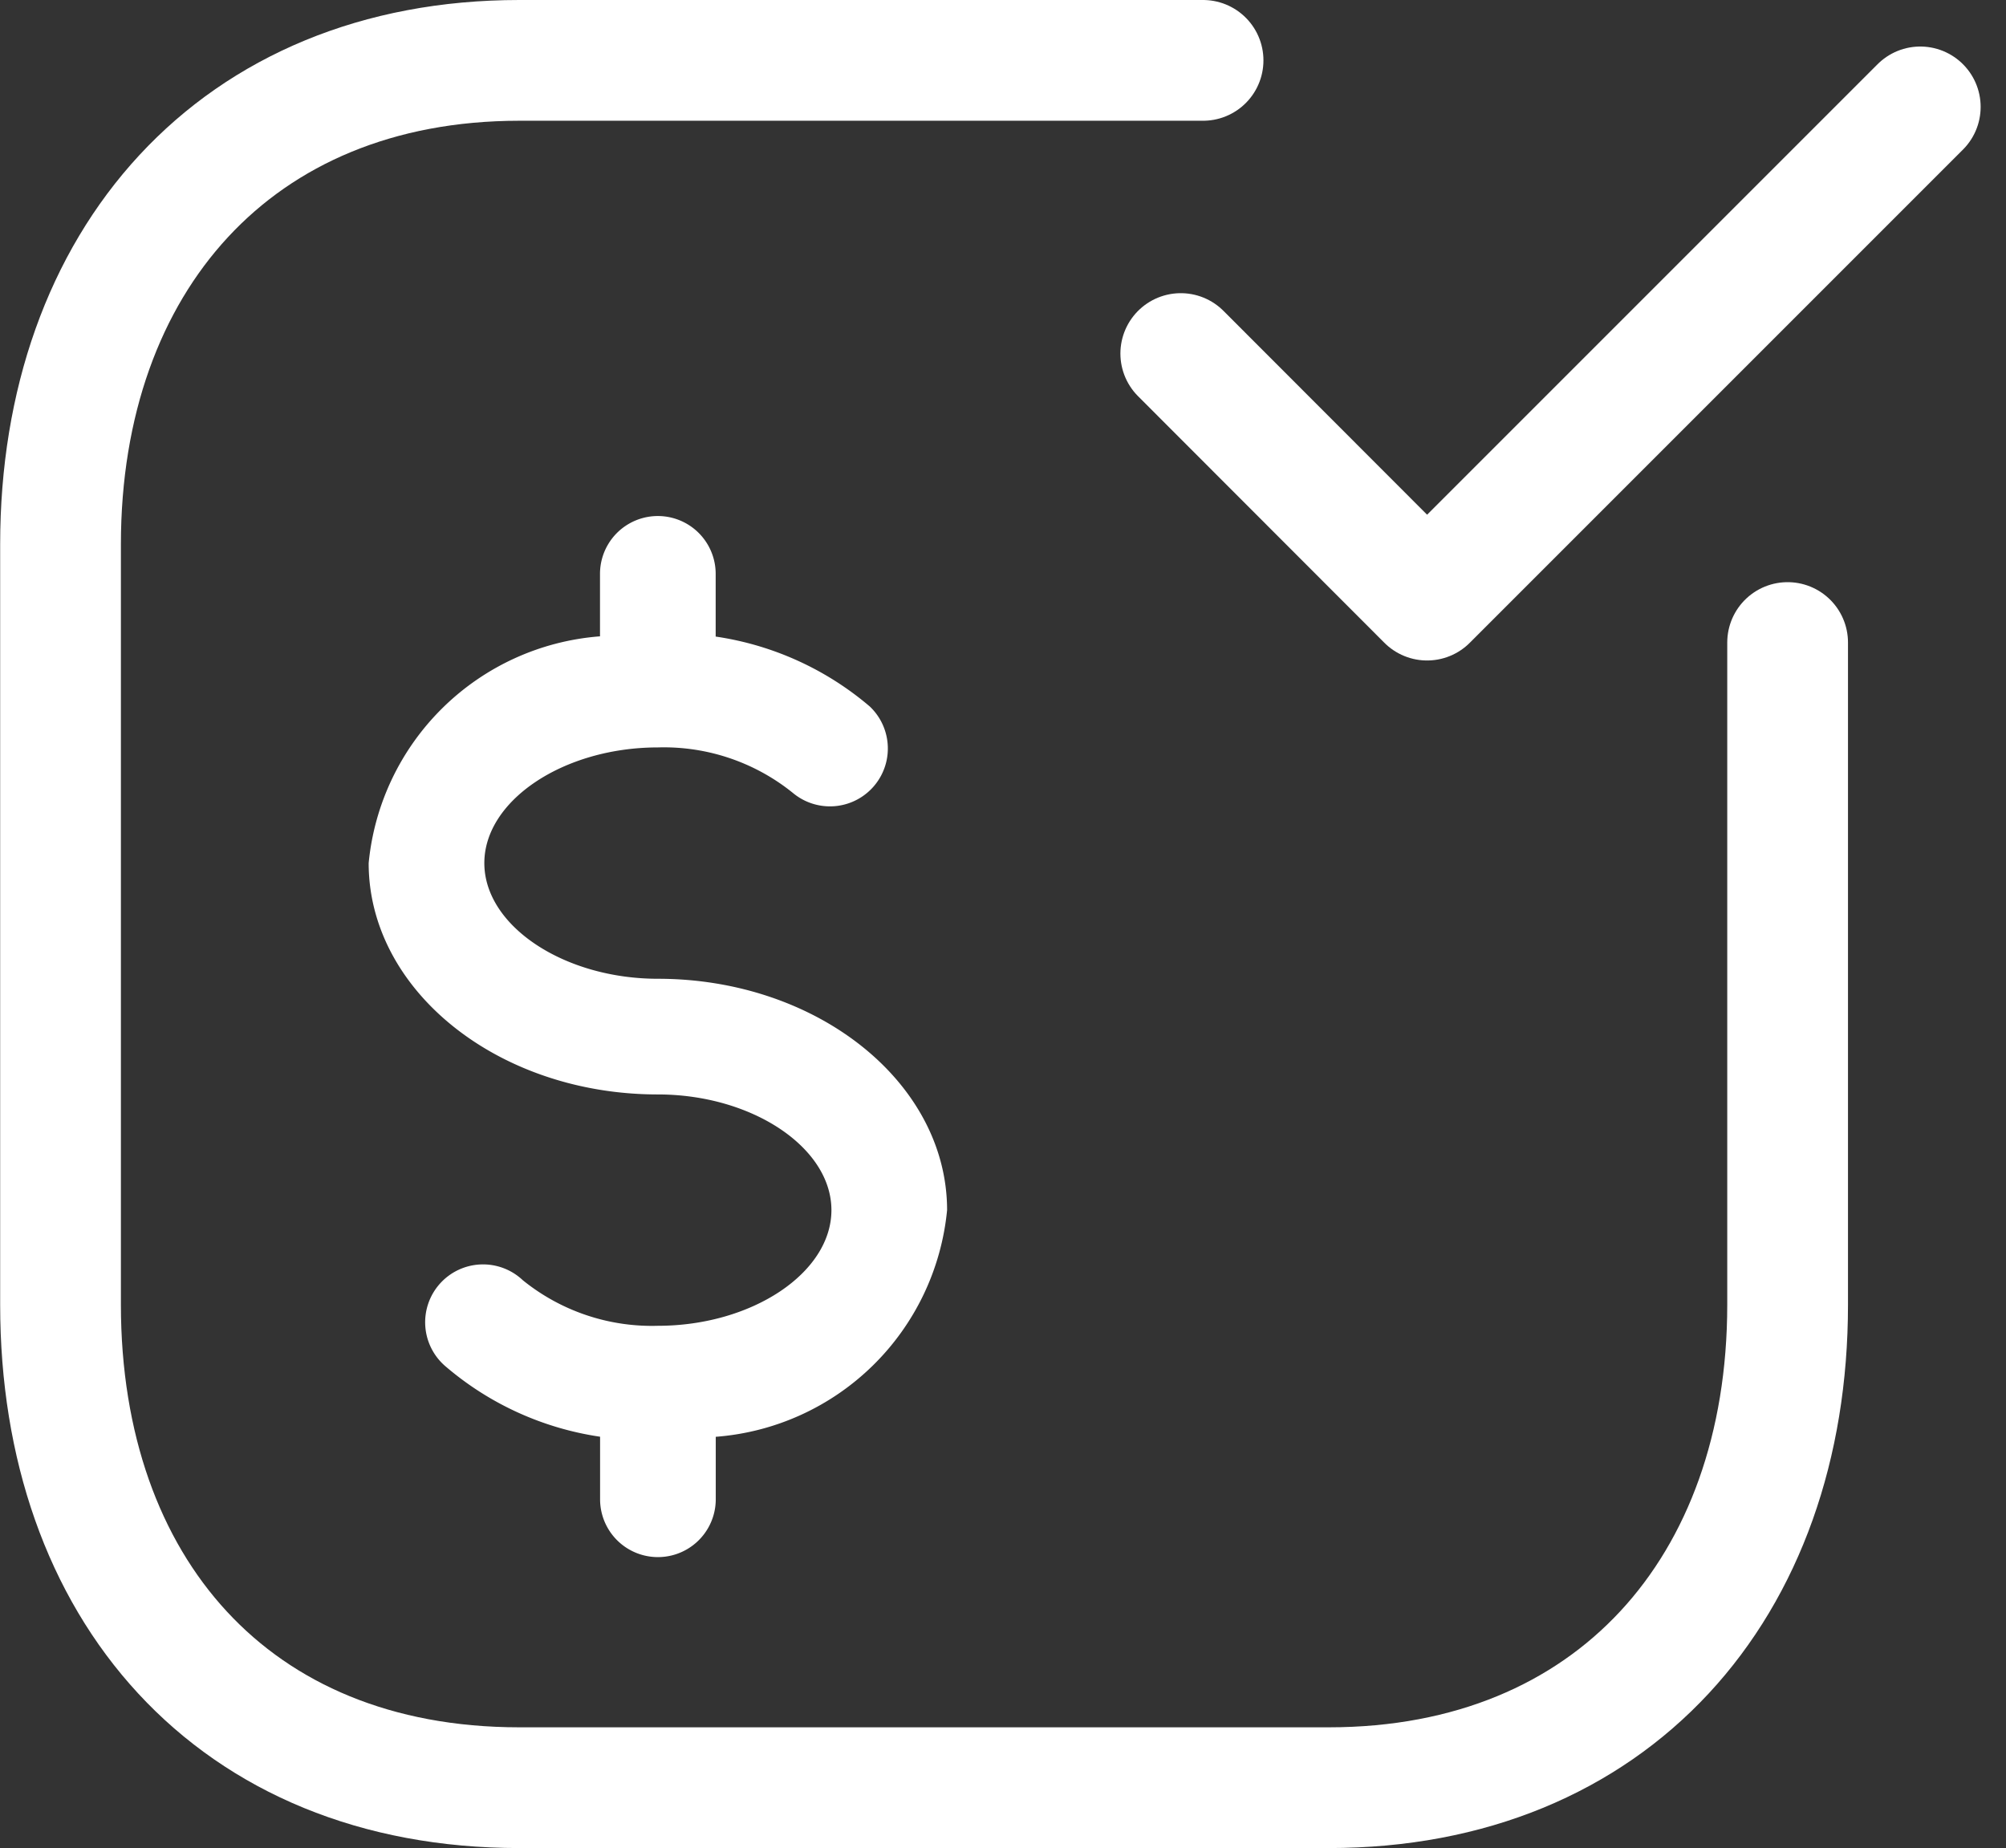
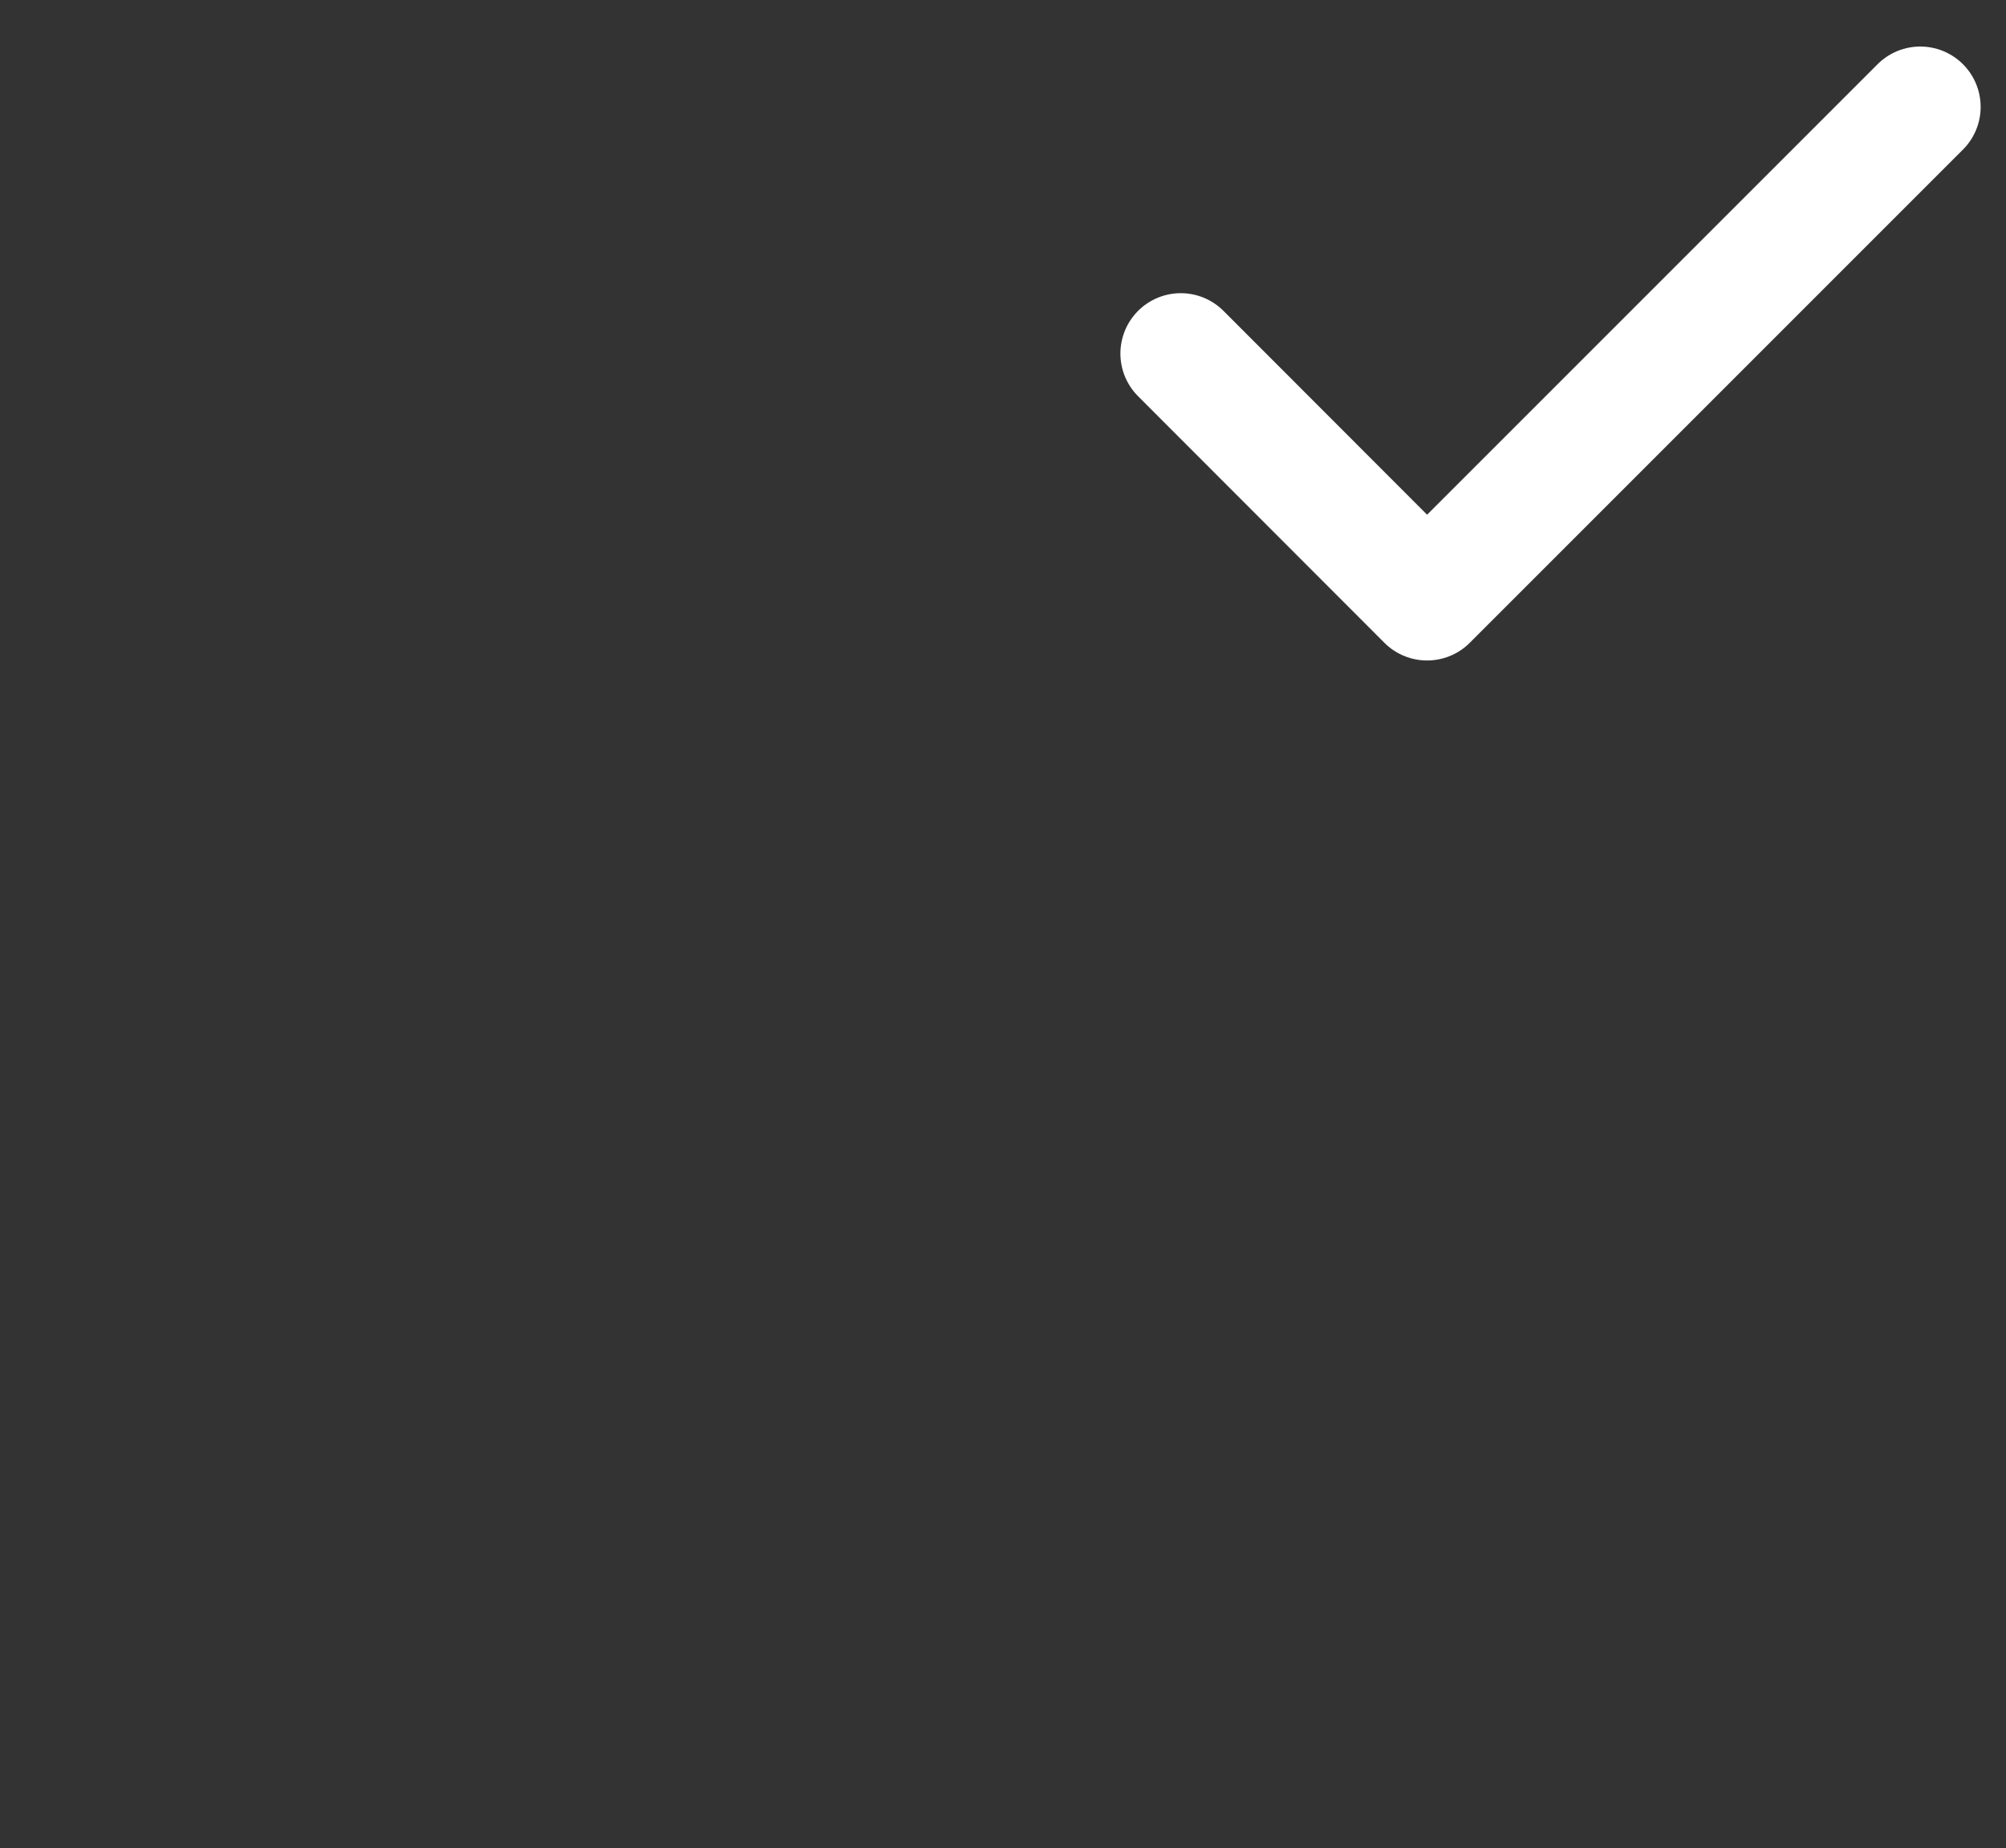
<svg xmlns="http://www.w3.org/2000/svg" width="24.921" height="22.96" viewBox="0 0 24.921 22.96">
  <rect x="0" y="0" width="24.921" height="22.96" fill="#333333" stroke="none" />
  <g id="Group_382" data-name="Group 382" transform="translate(0.751 -1.255)">
    <g id="Group_381" data-name="Group 381" transform="translate(-0.001 2.005)">
-       <path id="Path_4383" data-name="Path 4383" d="M16.974,3.12H8.48c-3.52,0-5.7,2.493-5.7,6.012v9.446c0,3.52,2.14,6,5.7,6H18.536c3.52,0,5.7-2.482,5.7-6V10.352" transform="translate(-2.778 -3.12)" fill="none" stroke="#fff" stroke-linecap="round" stroke-linejoin="round" stroke-width="1.5" />
-     </g>
+       </g>
    <g id="Group_383" data-name="Group 383" transform="translate(3.829 7.666)">
      <g id="Group_377" data-name="Group 377">
-         <path id="Path_506" data-name="Path 506" d="M179.593,117.748c-1.168,0-2.156-.658-2.156-1.437s.987-1.437,2.156-1.437a2.55,2.55,0,0,1,1.678.566.719.719,0,0,0,.954-1.075,3.8,3.8,0,0,0-1.914-.868v-.779a.718.718,0,1,0-1.437,0v.776A3.126,3.126,0,0,0,176,116.311c0,1.585,1.612,2.874,3.593,2.874,1.168,0,2.156.658,2.156,1.437s-.987,1.437-2.156,1.437a2.55,2.55,0,0,1-1.678-.566.719.719,0,1,0-.954,1.075,3.8,3.8,0,0,0,1.914.869v.777a.718.718,0,1,0,1.437,0v-.776a3.126,3.126,0,0,0,2.874-2.817C183.185,119.037,181.573,117.748,179.593,117.748Z" transform="translate(-176 -112)" fill="#fff" />
-       </g>
+         </g>
    </g>
    <path id="Path_4373" data-name="Path 4373" d="M1.44,4.691,4.5,7.754l6.127-6.127" transform="translate(12.478 0.956)" fill="none" stroke="#fff" stroke-linecap="round" stroke-linejoin="round" stroke-width="1.5" />
  </g>
</svg>